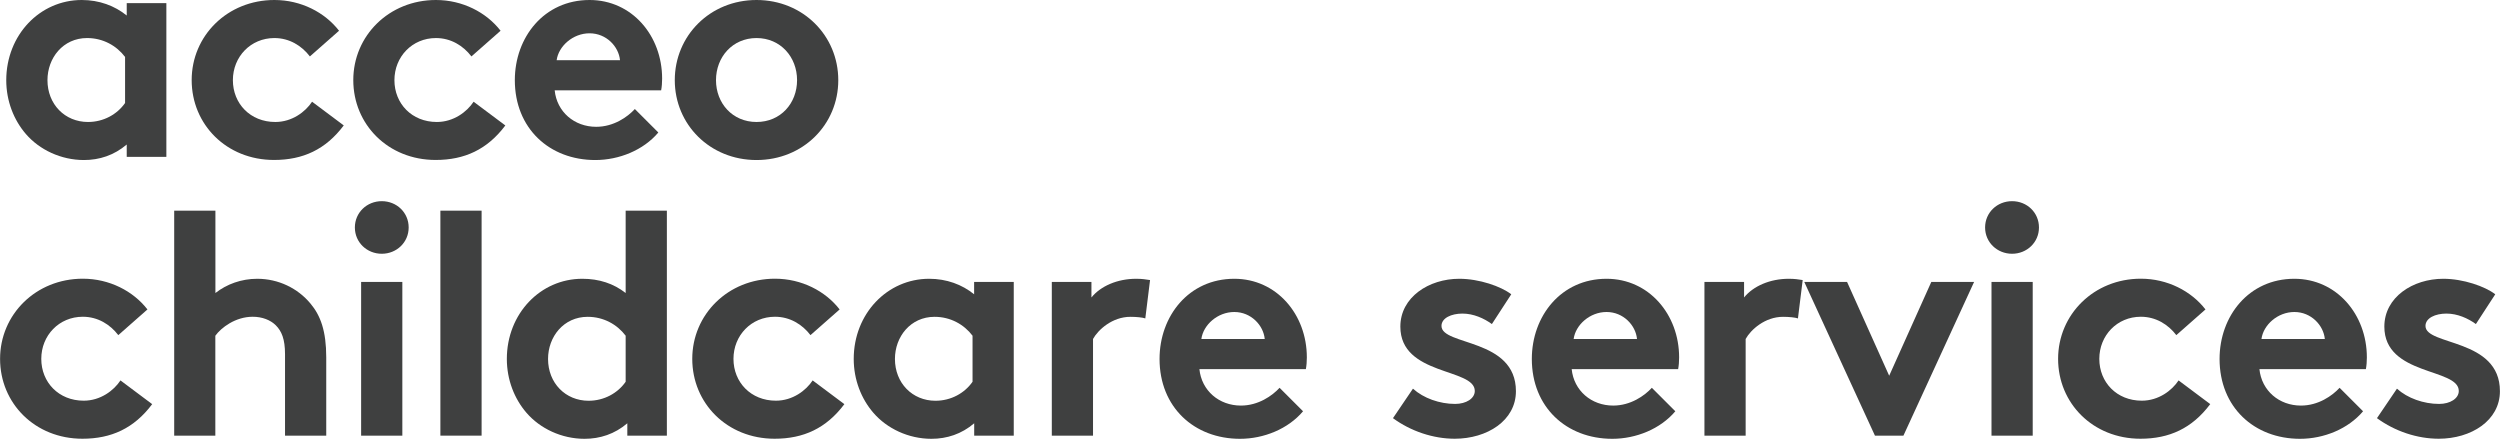
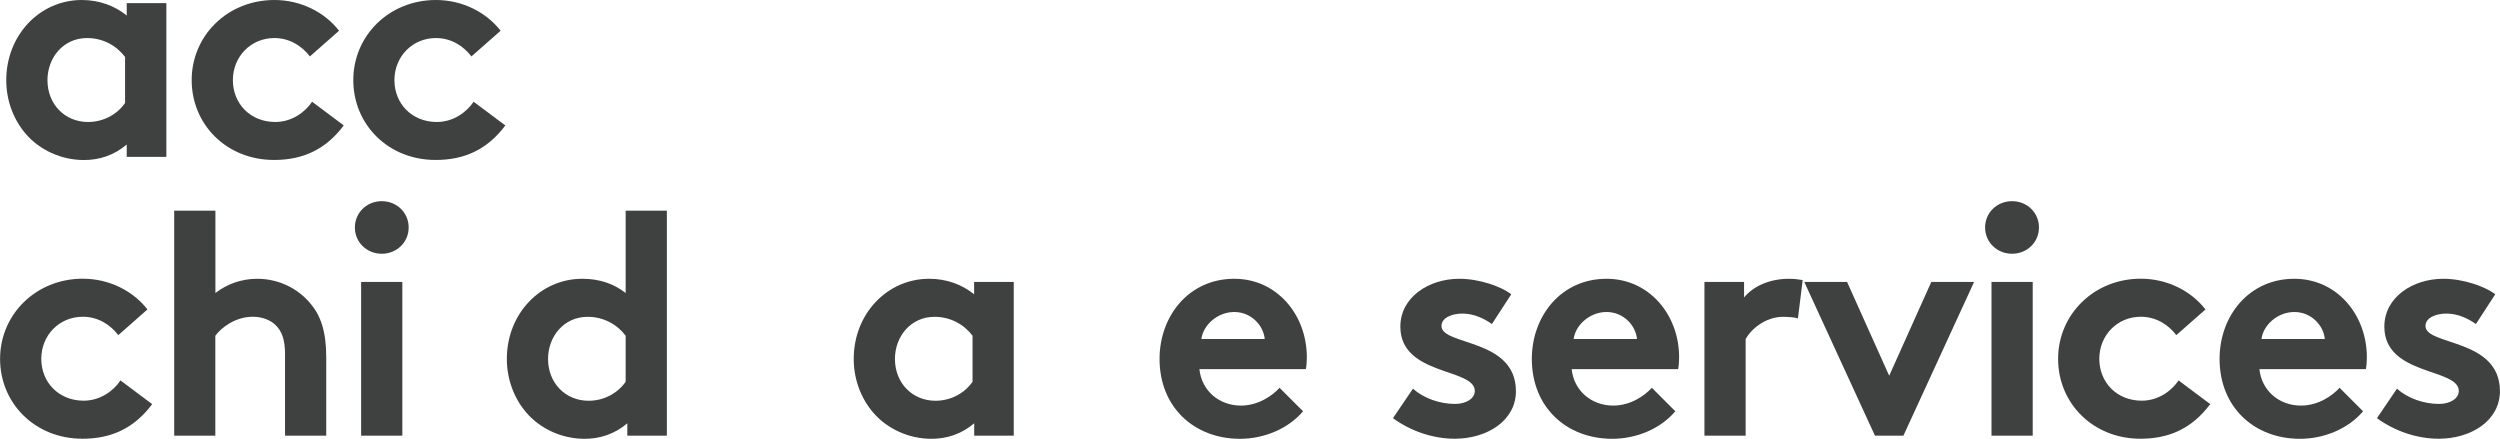
<svg xmlns="http://www.w3.org/2000/svg" id="Calque_2" data-name="Calque 2" viewBox="0 0 331.81 58.24">
  <g id="Calque_1-2" data-name="Calque 1">
    <g>
      <path d="M22.08,20.82h-5.26v-1.64c-1.68,1.43-3.62,2.06-5.68,2.06-3.03,0-5.89-1.35-7.7-3.45-1.6-1.85-2.61-4.37-2.61-7.15C.84,4.63,5.3,0,10.85,0c2.31,0,4.37.76,5.97,2.06V.42h5.26v20.4ZM16.61,7.57c-1.14-1.51-2.94-2.52-5.05-2.52-3.2,0-5.26,2.65-5.26,5.59,0,3.2,2.31,5.55,5.38,5.55,2.06,0,3.87-1.01,4.92-2.52v-6.1Z" style="fill: #3f4040;" />
      <path d="M45.62,16.65c-2.4,3.2-5.42,4.58-9.25,4.58-6.31,0-10.93-4.71-10.93-10.6S30.19,0,36.42,0c3.53,0,6.69,1.64,8.58,4.08l-3.87,3.41c-1.09-1.43-2.73-2.44-4.71-2.44-3.15,0-5.51,2.48-5.51,5.59s2.31,5.55,5.63,5.55c2.23,0,4-1.35,4.88-2.69l4.21,3.15Z" style="fill: #3f4040;" />
      <path d="M67.07,16.65c-2.4,3.2-5.42,4.58-9.25,4.58-6.31,0-10.93-4.71-10.93-10.6S51.64,0,57.86,0c3.53,0,6.69,1.64,8.58,4.08l-3.87,3.41c-1.09-1.43-2.73-2.44-4.71-2.44-3.15,0-5.51,2.48-5.51,5.59s2.31,5.55,5.63,5.55c2.23,0,4-1.35,4.88-2.69l4.21,3.15Z" style="fill: #3f4040;" />
-       <path d="M87.38,17.58c-1.98,2.35-5.21,3.66-8.37,3.66-6.1,0-10.68-4.21-10.68-10.6,0-5.68,3.87-10.64,9.92-10.64,5.64,0,9.63,4.75,9.63,10.43,0,.55-.04,1.09-.13,1.56h-14.13c.29,2.86,2.61,4.84,5.51,4.84,2.31,0,4.16-1.3,5.13-2.36l3.11,3.11ZM82.29,7.99c-.17-1.81-1.81-3.57-4.04-3.57s-4.12,1.72-4.37,3.57h8.41Z" style="fill: #3f4040;" />
-       <path d="M100.41,0c6.18,0,10.85,4.75,10.85,10.64s-4.67,10.6-10.85,10.6-10.85-4.71-10.85-10.6S94.23,0,100.41,0ZM100.41,16.19c3.2,0,5.38-2.48,5.38-5.55s-2.19-5.59-5.38-5.59-5.38,2.52-5.38,5.59,2.19,5.55,5.38,5.55Z" style="fill: #3f4040;" />
      <path d="M20.19,53.65c-2.4,3.2-5.42,4.58-9.25,4.58-6.31,0-10.93-4.71-10.93-10.6s4.75-10.64,10.98-10.64c3.53,0,6.69,1.64,8.58,4.08l-3.87,3.41c-1.09-1.43-2.73-2.44-4.71-2.44-3.15,0-5.51,2.48-5.51,5.59s2.31,5.55,5.63,5.55c2.23,0,4-1.35,4.88-2.69l4.21,3.15Z" style="fill: #3f4040;" />
      <path d="M28.59,57.82h-5.47v-29.86h5.47v10.93c1.51-1.18,3.45-1.89,5.55-1.89,2.82,0,5.38,1.26,7.06,3.28,1.35,1.6,2.1,3.66,2.1,7.15v10.39h-5.47v-10.81c0-2.02-.46-3.07-1.22-3.83-.71-.71-1.81-1.14-3.07-1.14-2.31,0-4.21,1.47-4.96,2.52v13.25Z" style="fill: #3f4040;" />
      <path d="M50.67,26.7c1.98,0,3.57,1.51,3.57,3.49s-1.6,3.49-3.57,3.49-3.57-1.51-3.57-3.49,1.6-3.49,3.57-3.49ZM53.4,57.82h-5.47v-20.4h5.47v20.4Z" style="fill: #3f4040;" />
-       <path d="M63.92,57.82h-5.47v-29.86h5.47v29.86Z" style="fill: #3f4040;" />
      <path d="M83.26,57.82v-1.64c-1.68,1.43-3.62,2.06-5.68,2.06-3.03,0-5.89-1.35-7.7-3.45-1.6-1.85-2.61-4.37-2.61-7.15,0-6.01,4.46-10.64,10.01-10.64,2.23,0,4.16.63,5.76,1.89v-10.93h5.47v29.86h-5.26ZM83.05,44.57c-1.14-1.51-2.94-2.52-5.05-2.52-3.2,0-5.26,2.65-5.26,5.59,0,3.2,2.31,5.55,5.38,5.55,2.06,0,3.87-1.01,4.92-2.52v-6.1Z" style="fill: #3f4040;" />
-       <path d="M112.06,53.65c-2.4,3.2-5.42,4.58-9.25,4.58-6.31,0-10.93-4.71-10.93-10.6s4.75-10.64,10.98-10.64c3.53,0,6.69,1.64,8.58,4.08l-3.87,3.41c-1.09-1.43-2.73-2.44-4.71-2.44-3.15,0-5.51,2.48-5.51,5.59s2.31,5.55,5.63,5.55c2.23,0,4-1.35,4.88-2.69l4.21,3.15Z" style="fill: #3f4040;" />
      <path d="M134.56,57.82h-5.26v-1.64c-1.68,1.43-3.62,2.06-5.68,2.06-3.03,0-5.89-1.35-7.7-3.45-1.6-1.85-2.61-4.37-2.61-7.15,0-6.01,4.46-10.64,10.01-10.64,2.31,0,4.37.76,5.97,2.06v-1.64h5.26v20.4ZM129.09,44.57c-1.14-1.51-2.94-2.52-5.05-2.52-3.2,0-5.26,2.65-5.26,5.59,0,3.2,2.31,5.55,5.38,5.55,2.06,0,3.87-1.01,4.92-2.52v-6.1Z" style="fill: #3f4040;" />
-       <path d="M152.01,42.26c-.38-.13-1.18-.21-1.98-.21-2.4,0-4.29,1.72-4.96,2.94v12.83h-5.47v-20.4h5.26v2.06c1.22-1.51,3.45-2.48,5.93-2.48.8,0,1.26.08,1.85.17l-.63,5.09Z" style="fill: #3f4040;" />
      <path d="M172.95,54.58c-1.98,2.35-5.21,3.66-8.37,3.66-6.1,0-10.68-4.21-10.68-10.6,0-5.68,3.87-10.64,9.92-10.64,5.63,0,9.63,4.75,9.63,10.43,0,.55-.04,1.09-.13,1.56h-14.13c.29,2.86,2.61,4.84,5.51,4.84,2.31,0,4.16-1.3,5.13-2.36l3.11,3.11ZM167.86,44.99c-.17-1.81-1.81-3.58-4.04-3.58s-4.12,1.72-4.37,3.58h8.41Z" style="fill: #3f4040;" />
      <path d="M187.54,51.59c1.39,1.26,3.53,2.02,5.59,2.02,1.47,0,2.61-.72,2.61-1.72,0-3.07-9.88-1.98-9.88-8.54,0-3.91,3.79-6.35,7.82-6.35,2.65,0,5.55,1.01,6.9,2.06l-2.57,3.95c-1.05-.76-2.44-1.39-3.91-1.39s-2.78.59-2.78,1.64c0,2.65,9.88,1.6,9.88,8.66,0,3.91-3.83,6.31-8.12,6.31-2.82,0-5.8-.97-8.2-2.73l2.65-3.91Z" style="fill: #3f4040;" />
      <path d="M222.36,54.58c-1.98,2.35-5.21,3.66-8.37,3.66-6.1,0-10.68-4.21-10.68-10.6,0-5.68,3.87-10.64,9.92-10.64,5.63,0,9.63,4.75,9.63,10.43,0,.55-.04,1.09-.13,1.56h-14.13c.29,2.86,2.61,4.84,5.51,4.84,2.31,0,4.16-1.3,5.13-2.36l3.11,3.11ZM217.27,44.99c-.17-1.81-1.81-3.58-4.04-3.58s-4.12,1.72-4.37,3.58h8.41Z" style="fill: #3f4040;" />
      <path d="M238.63,42.26c-.38-.13-1.18-.21-1.98-.21-2.4,0-4.29,1.72-4.96,2.94v12.83h-5.47v-20.4h5.26v2.06c1.22-1.51,3.45-2.48,5.93-2.48.8,0,1.26.08,1.85.17l-.63,5.09Z" style="fill: #3f4040;" />
      <path d="M250.74,49.87l5.59-12.45h5.68l-9.38,20.4h-3.78l-9.38-20.4h5.68l5.59,12.45Z" style="fill: #3f4040;" />
      <path d="M267.05,26.7c1.98,0,3.57,1.51,3.57,3.49s-1.6,3.49-3.57,3.49-3.58-1.51-3.58-3.49,1.6-3.49,3.58-3.49ZM269.79,57.82h-5.47v-20.4h5.47v20.4Z" style="fill: #3f4040;" />
      <path d="M293.34,53.65c-2.4,3.2-5.42,4.58-9.25,4.58-6.31,0-10.93-4.71-10.93-10.6s4.75-10.64,10.98-10.64c3.53,0,6.69,1.64,8.58,4.08l-3.87,3.41c-1.09-1.43-2.73-2.44-4.71-2.44-3.15,0-5.51,2.48-5.51,5.59s2.31,5.55,5.64,5.55c2.23,0,4-1.35,4.88-2.69l4.21,3.15Z" style="fill: #3f4040;" />
      <path d="M313.64,54.58c-1.98,2.35-5.21,3.66-8.37,3.66-6.1,0-10.68-4.21-10.68-10.6,0-5.68,3.87-10.64,9.92-10.64,5.63,0,9.63,4.75,9.63,10.43,0,.55-.04,1.09-.13,1.56h-14.13c.29,2.86,2.61,4.84,5.51,4.84,2.31,0,4.16-1.3,5.13-2.36l3.11,3.11ZM308.56,44.99c-.17-1.81-1.81-3.58-4.04-3.58s-4.12,1.72-4.37,3.58h8.41Z" style="fill: #3f4040;" />
      <path d="M318.14,51.59c1.39,1.26,3.53,2.02,5.59,2.02,1.47,0,2.61-.72,2.61-1.72,0-3.07-9.88-1.98-9.88-8.54,0-3.91,3.79-6.35,7.82-6.35,2.65,0,5.55,1.01,6.9,2.06l-2.57,3.95c-1.05-.76-2.44-1.39-3.91-1.39s-2.78.59-2.78,1.64c0,2.65,9.88,1.6,9.88,8.66,0,3.91-3.83,6.31-8.12,6.31-2.82,0-5.8-.97-8.2-2.73l2.65-3.91Z" style="fill: #3f4040;" />
    </g>
  </g>
</svg>